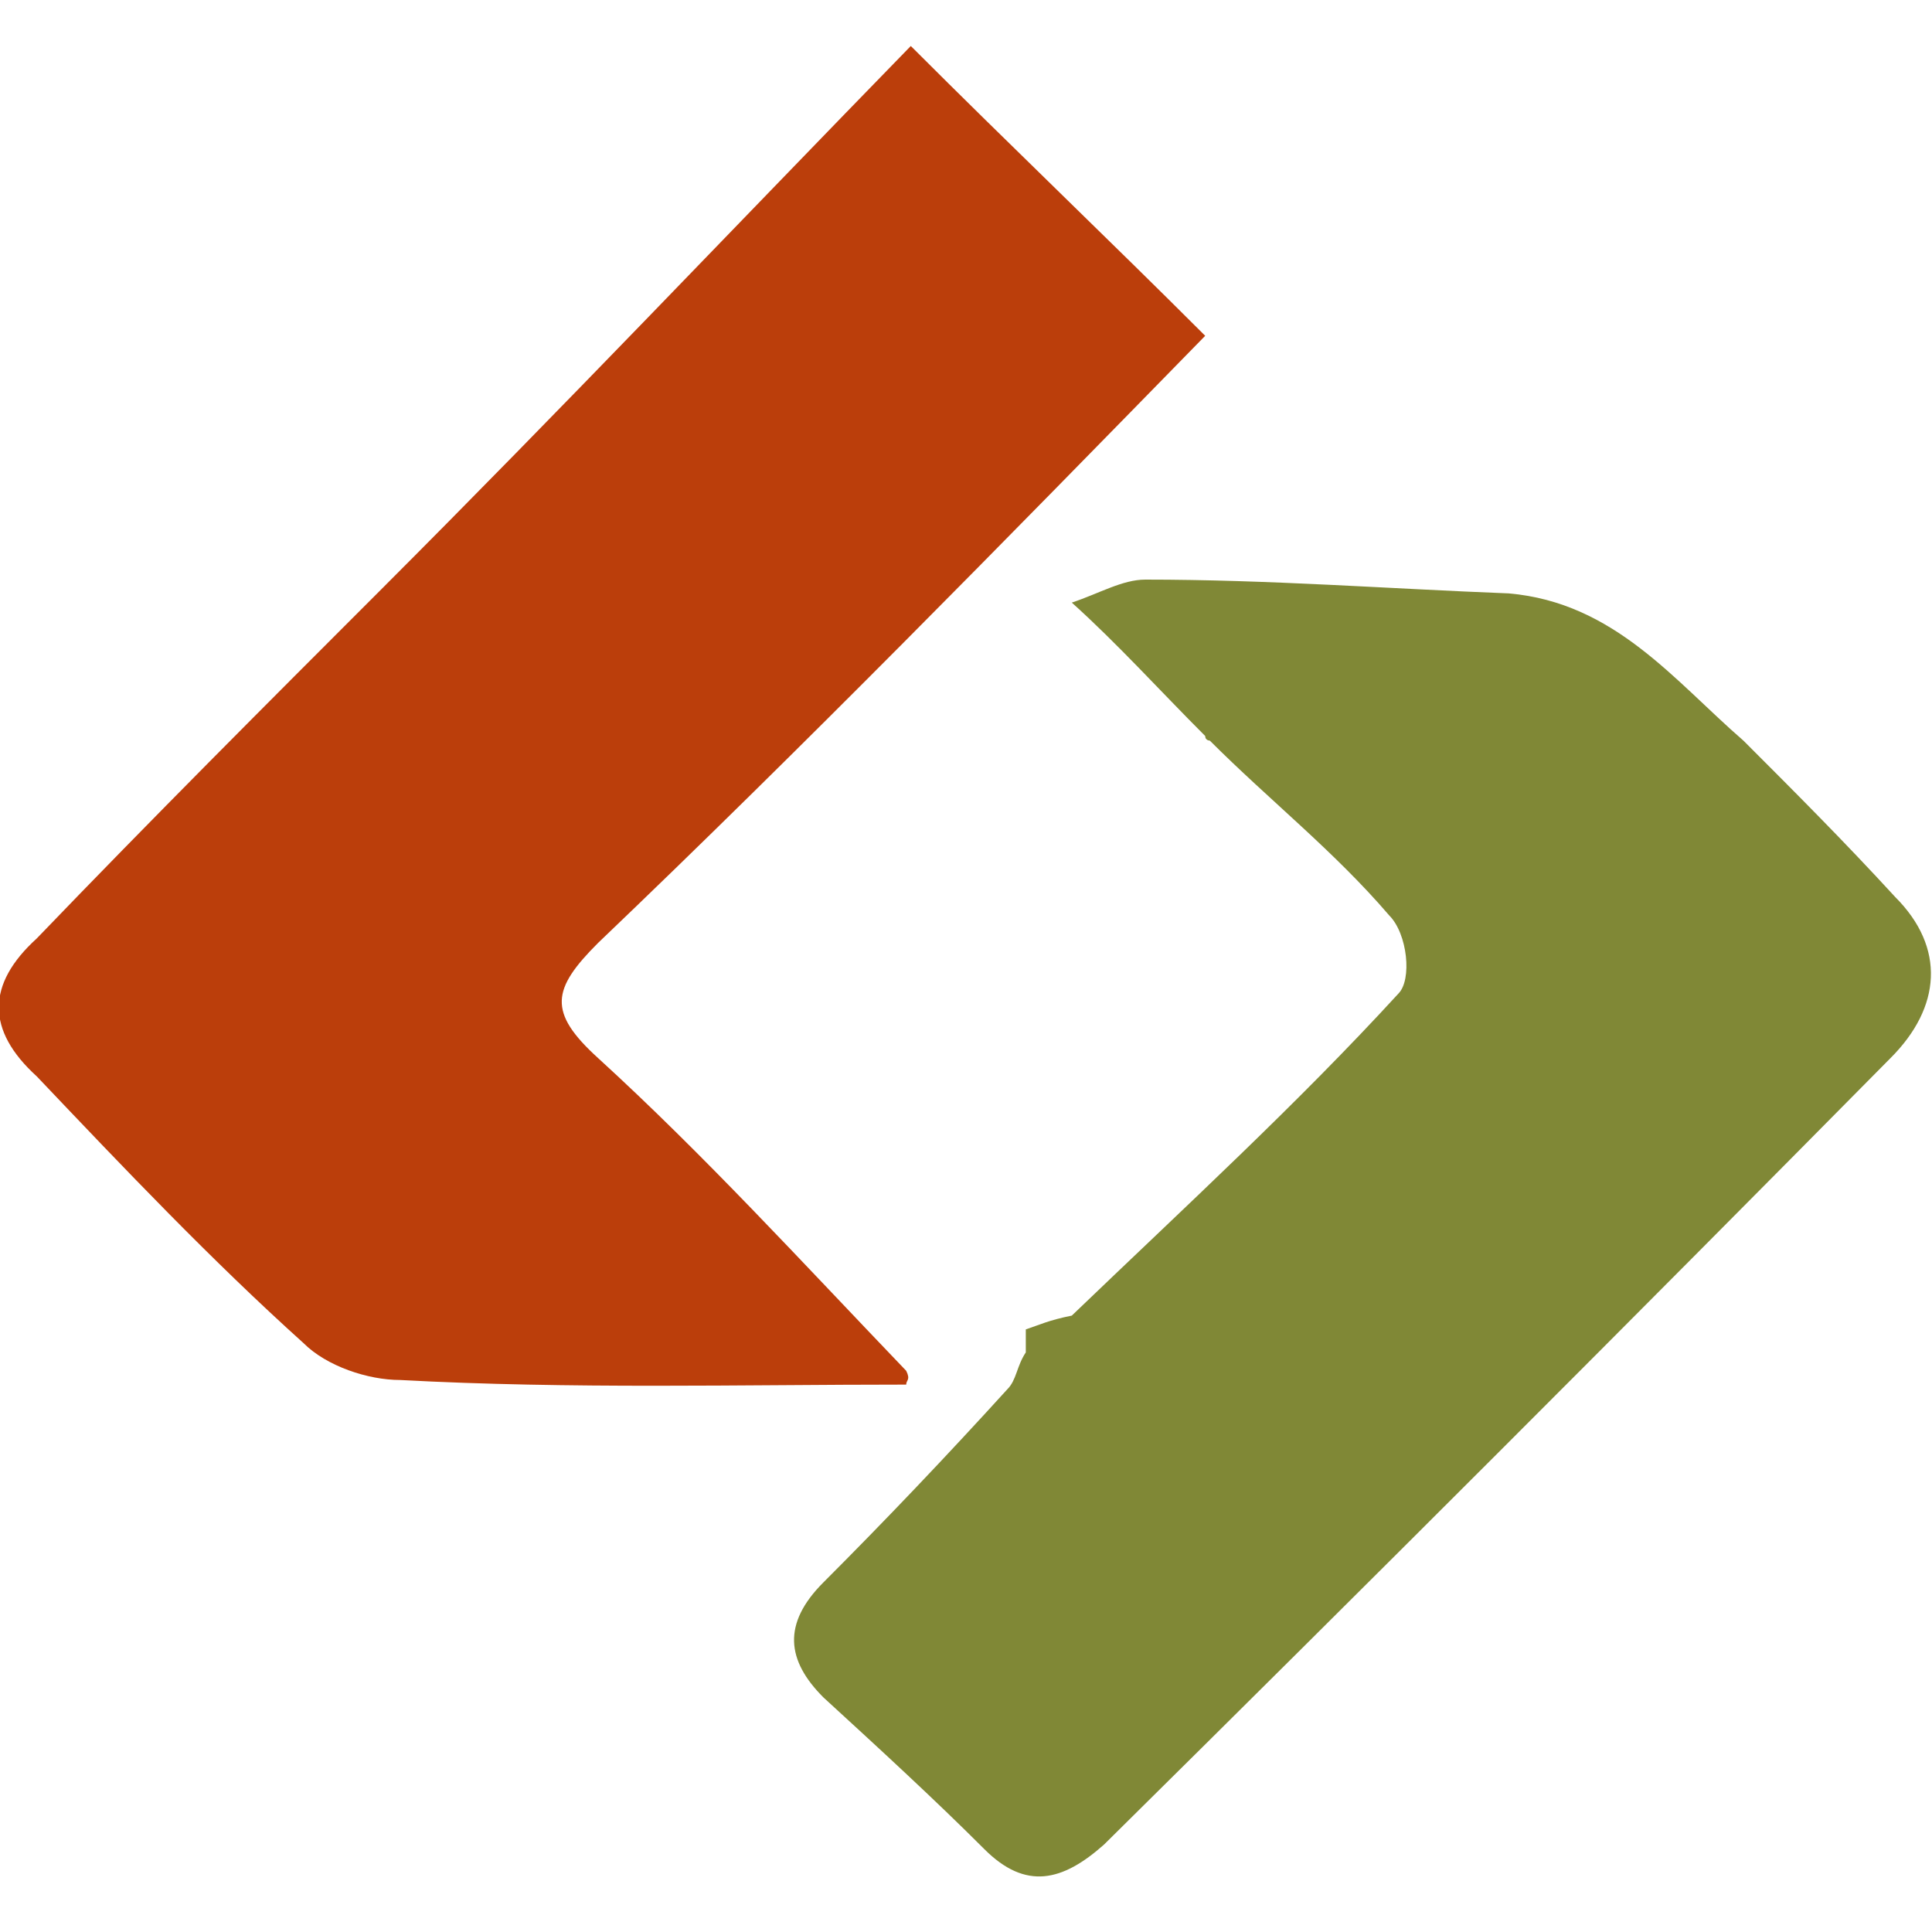
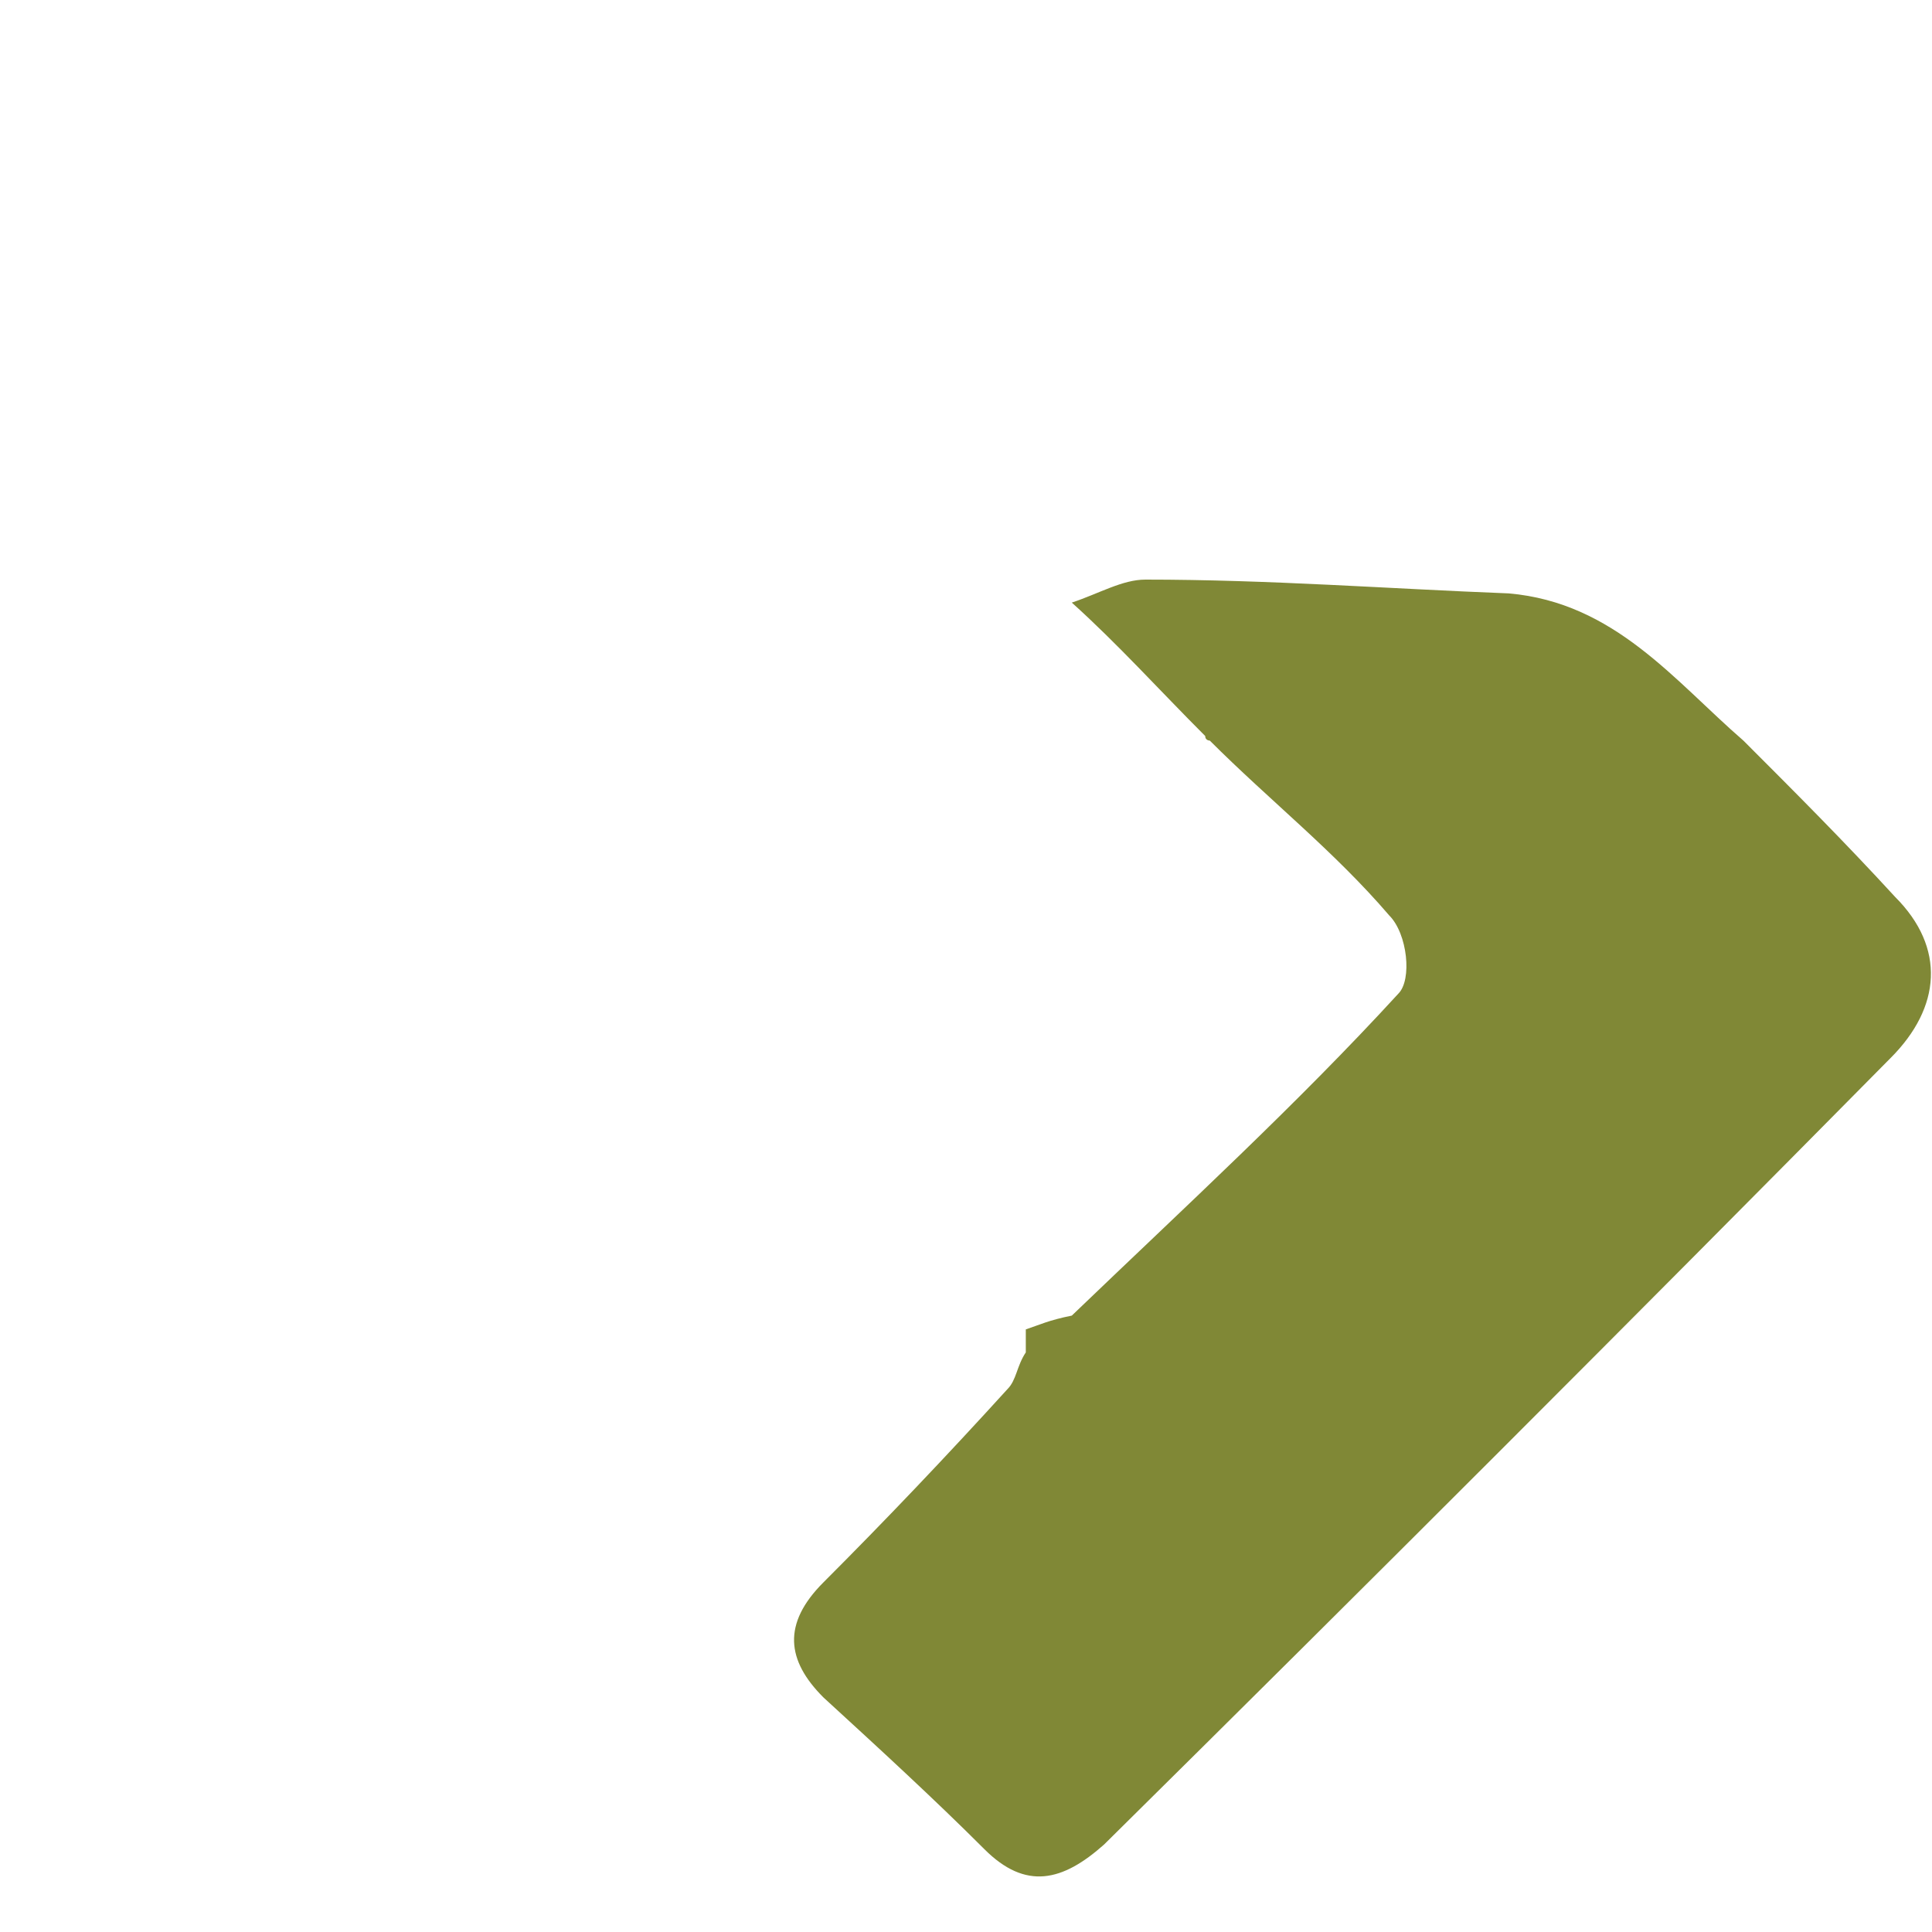
<svg xmlns="http://www.w3.org/2000/svg" version="1.2" viewBox="0 0 42 42" width="42" height="42">
  <style>.a{fill:#bb3e0b}.b{fill:#808836}</style>
-   <path class="a" d="m19.7 30.1c-3.6 0-7.3 0.1-11-0.1-0.7 0-1.6-0.3-2.1-0.8-2-1.8-3.9-3.8-5.8-5.8-1.1-1-1.1-2 0-3 2.5-2.6 5-5.1 7.5-7.6 3.9-3.9 7.7-7.9 11.5-11.8 2.2 2.2 4.3 4.2 6.4 6.3-4.4 4.5-8.7 8.9-13.2 13.2-1 1-1.1 1.5 0 2.5 2.3 2.1 4.4 4.4 6.7 6.8 0.1 0.2 0 0.2 0 0.3z" />
  <path class="b" d="m22.3 29.4c0-0.2 0-0.3 0-0.5 0.3-0.1 0.5-0.2 1-0.3 2.5-2.4 4.9-4.6 7.1-7 0.3-0.3 0.2-1.3-0.2-1.7-1.2-1.4-2.6-2.5-3.9-3.8 0 0-0.1 0-0.1-0.1-1-1-1.9-2-2.9-2.9 0.6-0.2 1.1-0.5 1.6-0.5 2.7 0 5.3 0.2 7.9 0.3 2.3 0.2 3.6 1.9 5.1 3.2 1.1 1.1 2.2 2.2 3.3 3.4 1.1 1.1 1 2.4-0.1 3.5q-8.5 8.6-17.1 17.1c-0.9 0.8-1.7 1-2.6 0.1-1.1-1.1-2.3-2.2-3.5-3.3-0.8-0.8-0.9-1.6 0-2.5q2-2 4-4.2c0.2-0.2 0.2-0.5 0.4-0.8z" />
</svg>